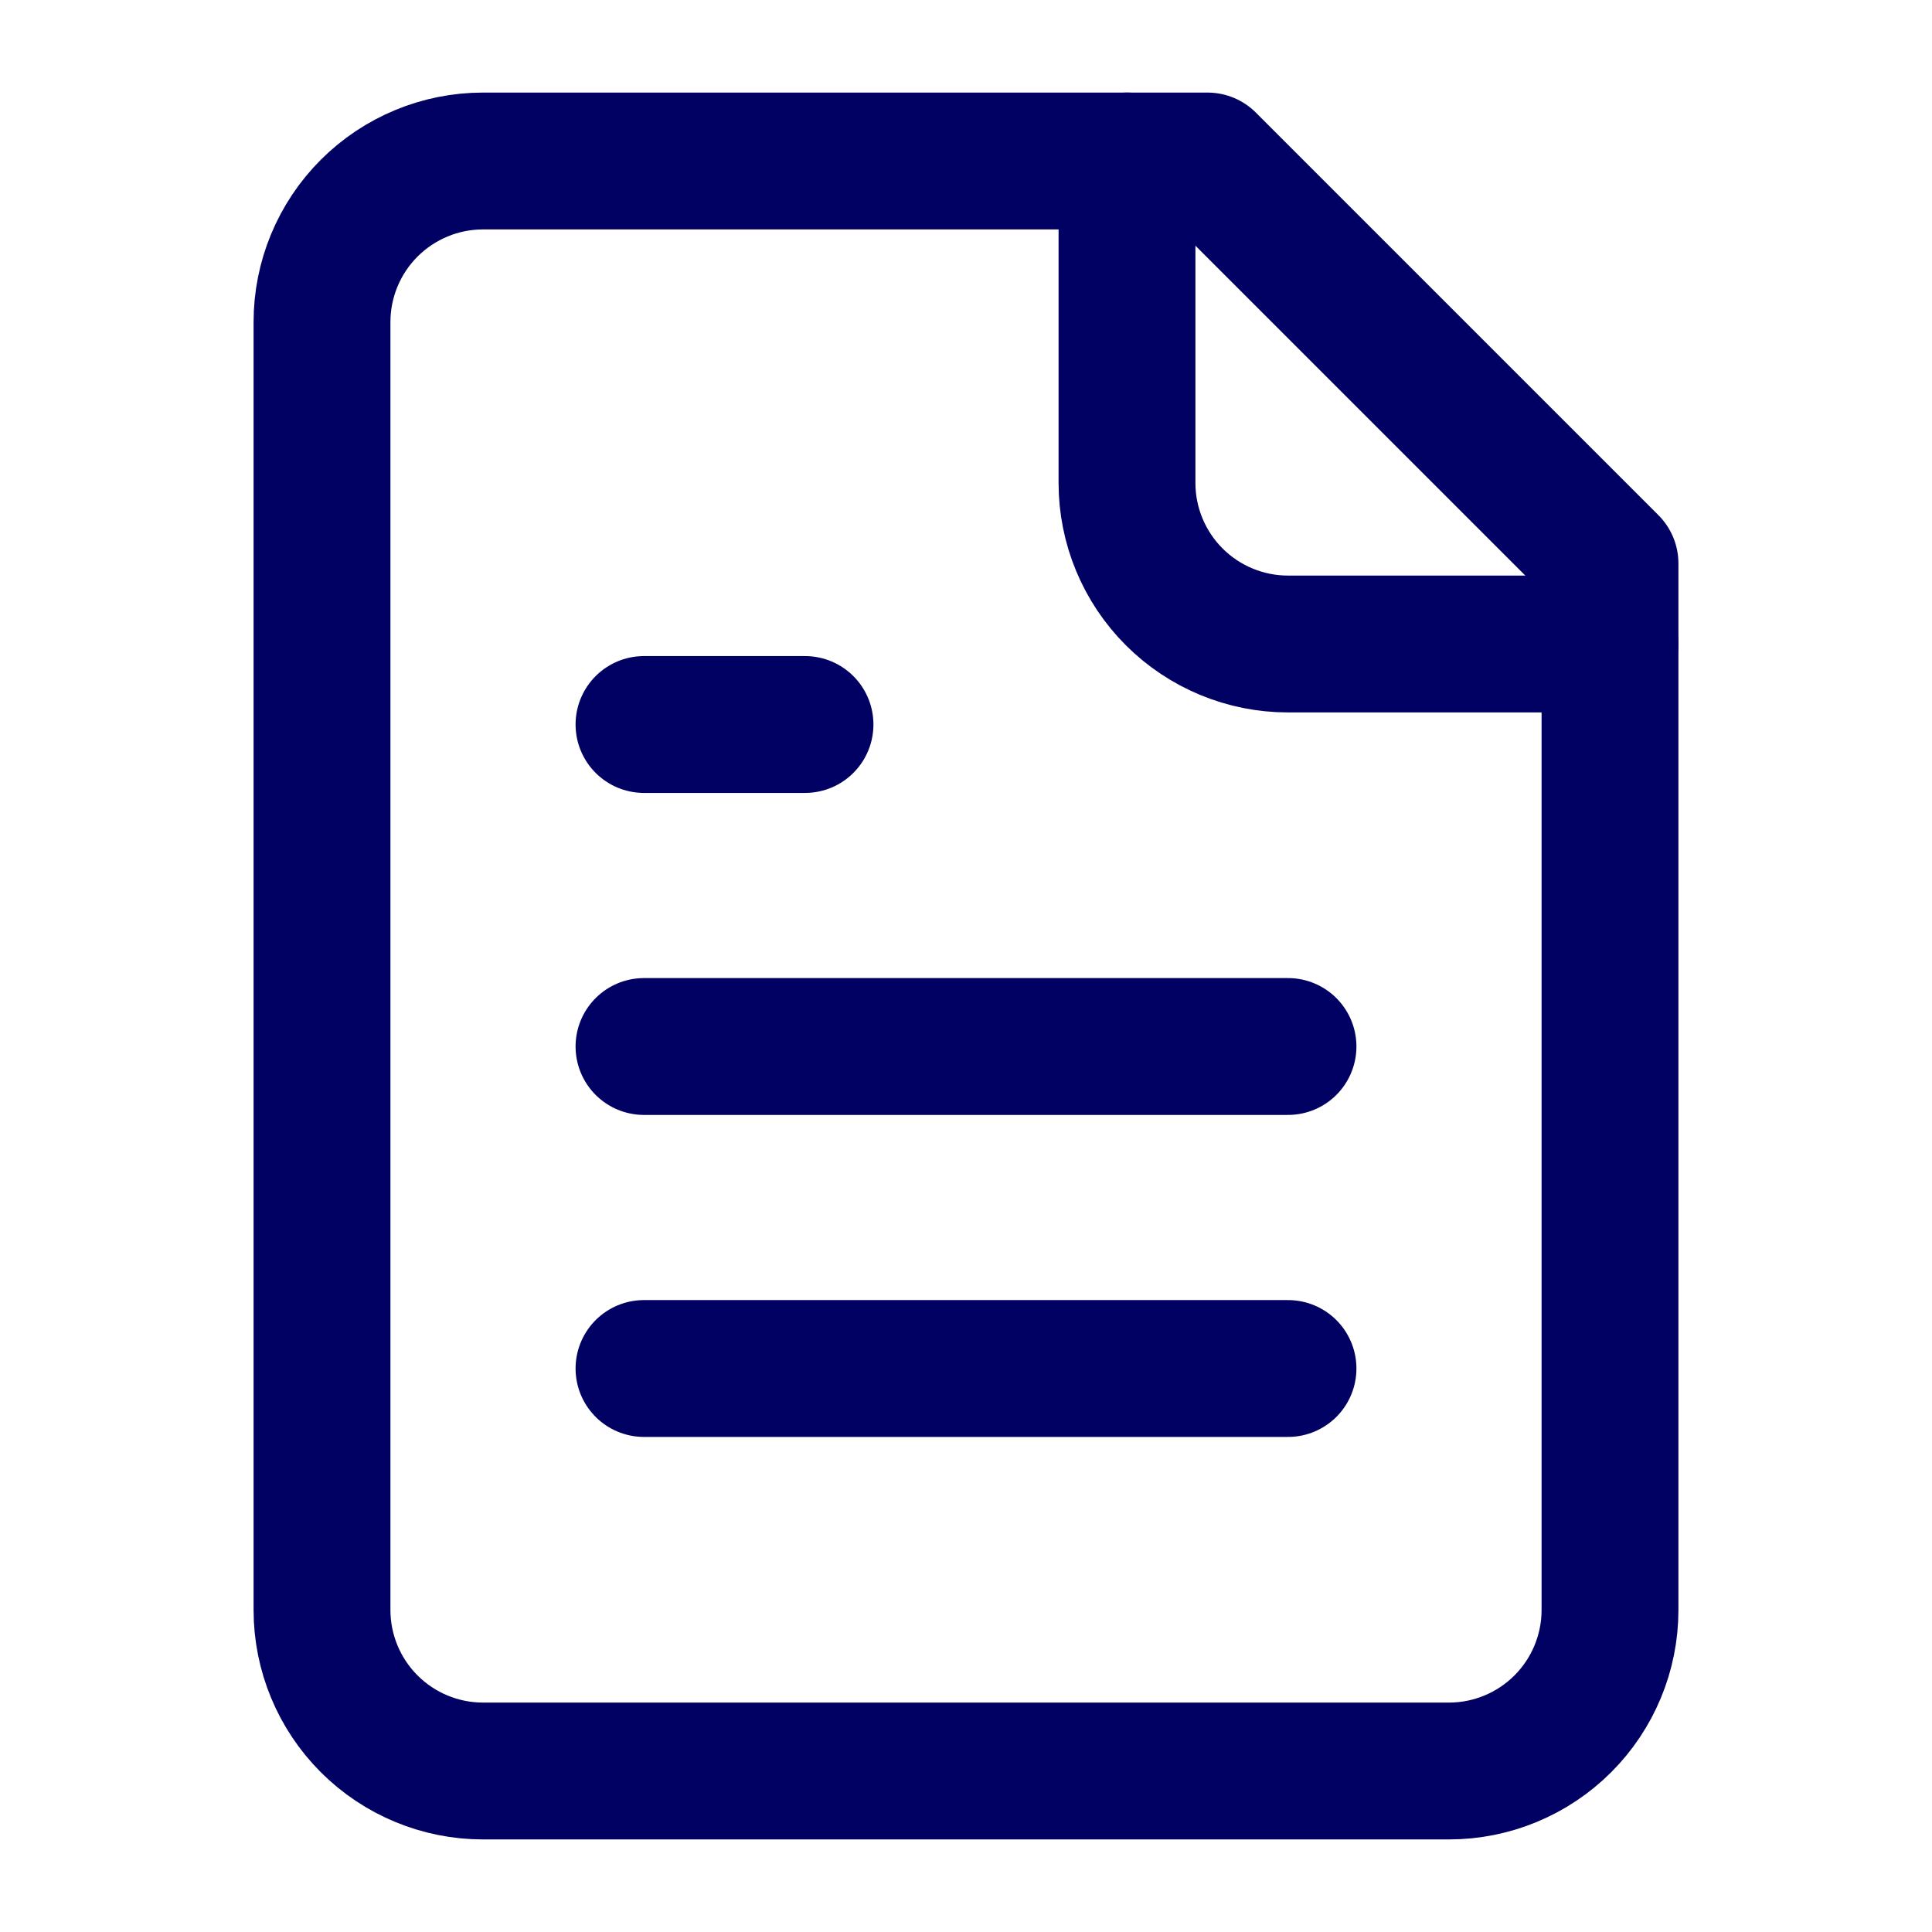
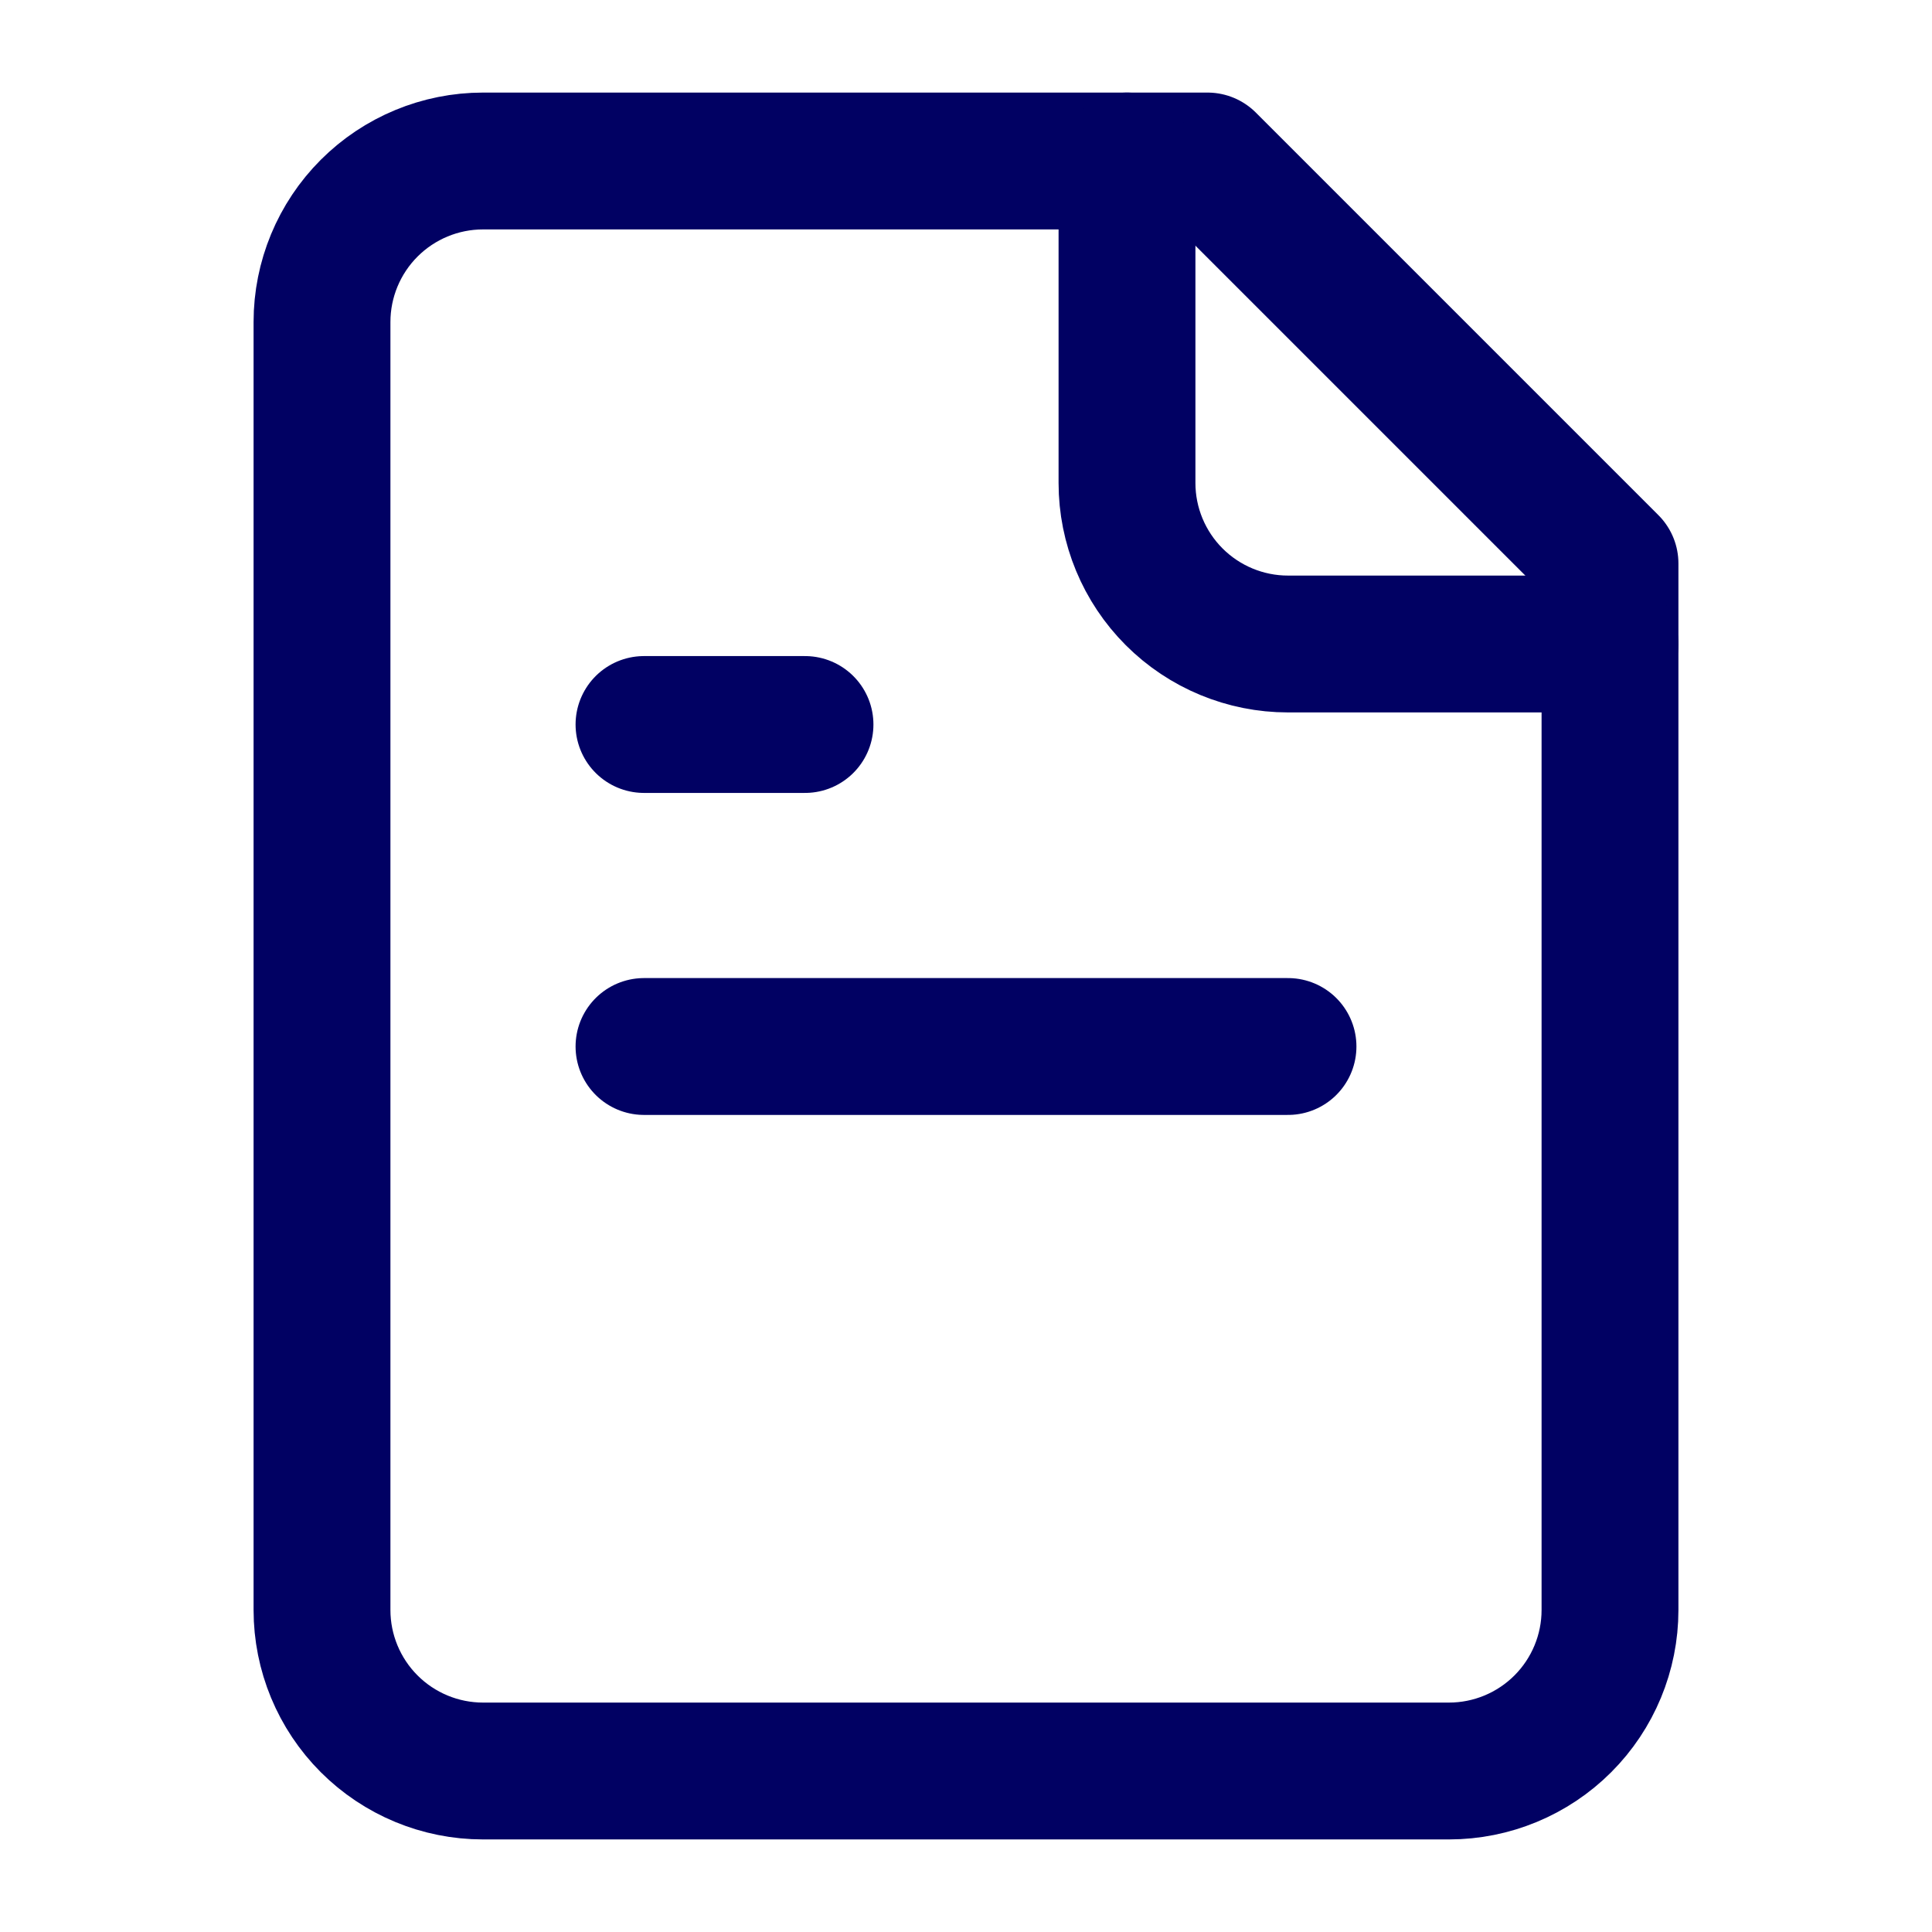
<svg xmlns="http://www.w3.org/2000/svg" width="24" height="24" viewBox="0 0 24 24" fill="none">
  <path d="M15 2H6C5.47 2 4.961 2.211 4.586 2.586C4.211 2.961 4 3.47 4 4V20C4 20.53 4.211 21.039 4.586 21.414C4.961 21.789 5.47 22 6 22H18C18.53 22 19.039 21.789 19.414 21.414C19.789 21.039 20 20.53 20 20V7L15 2Z" stroke="#010163" stroke-width="1.7" stroke-linecap="round" stroke-linejoin="round" />
  <path d="M14 2V6C14 6.53 14.211 7.039 14.586 7.414C14.961 7.789 15.47 8 16 8H20" stroke="#010163" stroke-width="1.7" stroke-linecap="round" stroke-linejoin="round" />
  <path d="M10 9H8" stroke="#010163" stroke-width="1.7" stroke-linecap="round" stroke-linejoin="round" />
  <path d="M16 13H8" stroke="#010163" stroke-width="1.7" stroke-linecap="round" stroke-linejoin="round" />
-   <path d="M16 17H8" stroke="#010163" stroke-width="1.7" stroke-linecap="round" stroke-linejoin="round" />
</svg>